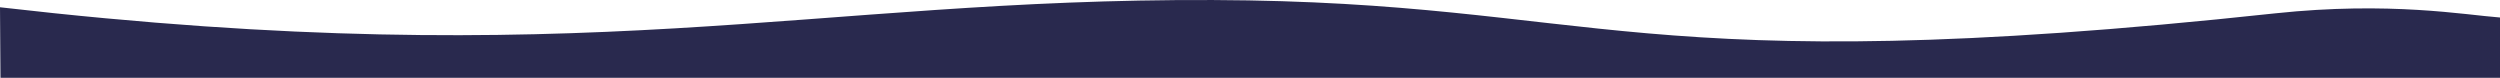
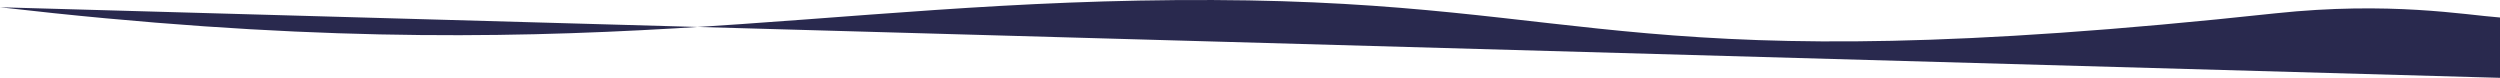
<svg xmlns="http://www.w3.org/2000/svg" width="201.22mm" height="6.265mm" viewBox="0 0 201.22 6.265" version="1.1" id="svg14893">
  <defs id="defs14890" />
  <g id="layer1" transform="translate(-21.593,-134.024)">
-     <path style="fill:#29294e;fill-opacity:1;stroke:none;stroke-width:0.265px;stroke-linecap:butt;stroke-linejoin:miter;stroke-opacity:1" d="m 21.593,134.609 c 47.158,5.439 65.092,-0.714 97.638,-0.583 31.232,0.126 33.564,6.671 85.509,1.07 9.203,-0.976 15.236,0.126 18.074,0.337 v 4.855 c -67.062,2.6e-4 -134.122,2.6e-4 -201.183,0 z" id="path12524" />
+     <path style="fill:#29294e;fill-opacity:1;stroke:none;stroke-width:0.265px;stroke-linecap:butt;stroke-linejoin:miter;stroke-opacity:1" d="m 21.593,134.609 c 47.158,5.439 65.092,-0.714 97.638,-0.583 31.232,0.126 33.564,6.671 85.509,1.07 9.203,-0.976 15.236,0.126 18.074,0.337 v 4.855 z" id="path12524" />
  </g>
</svg>